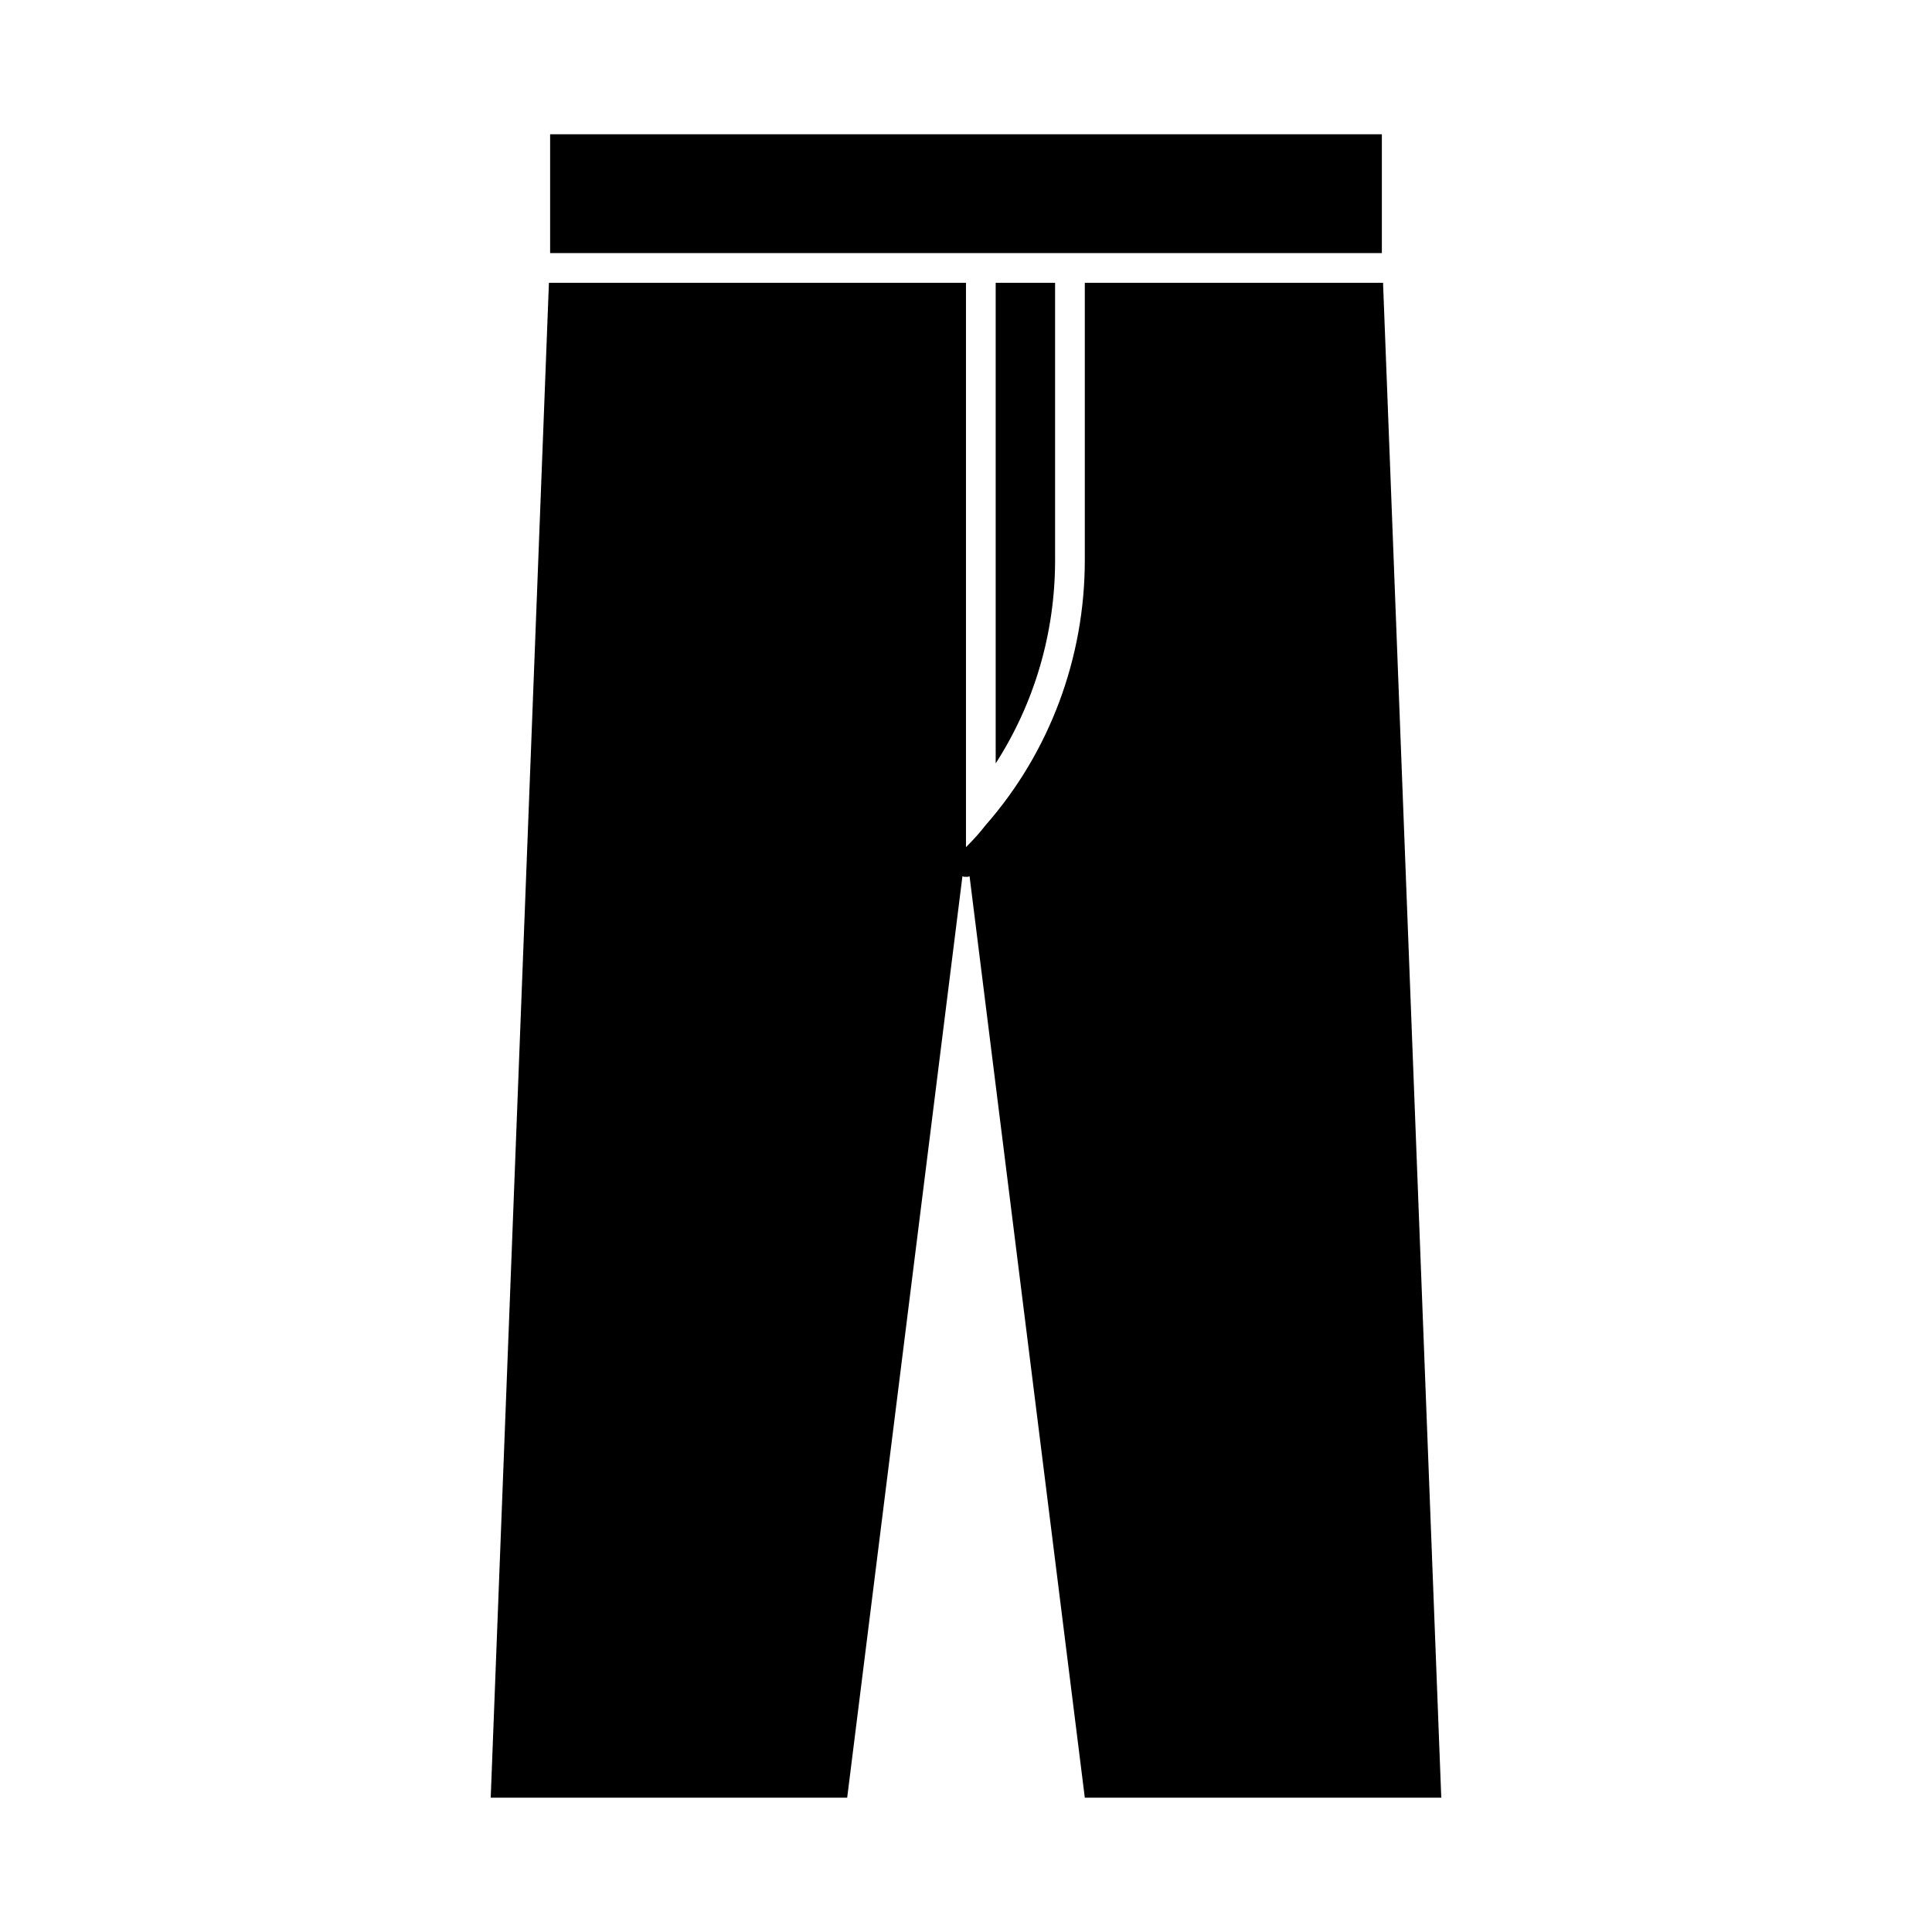
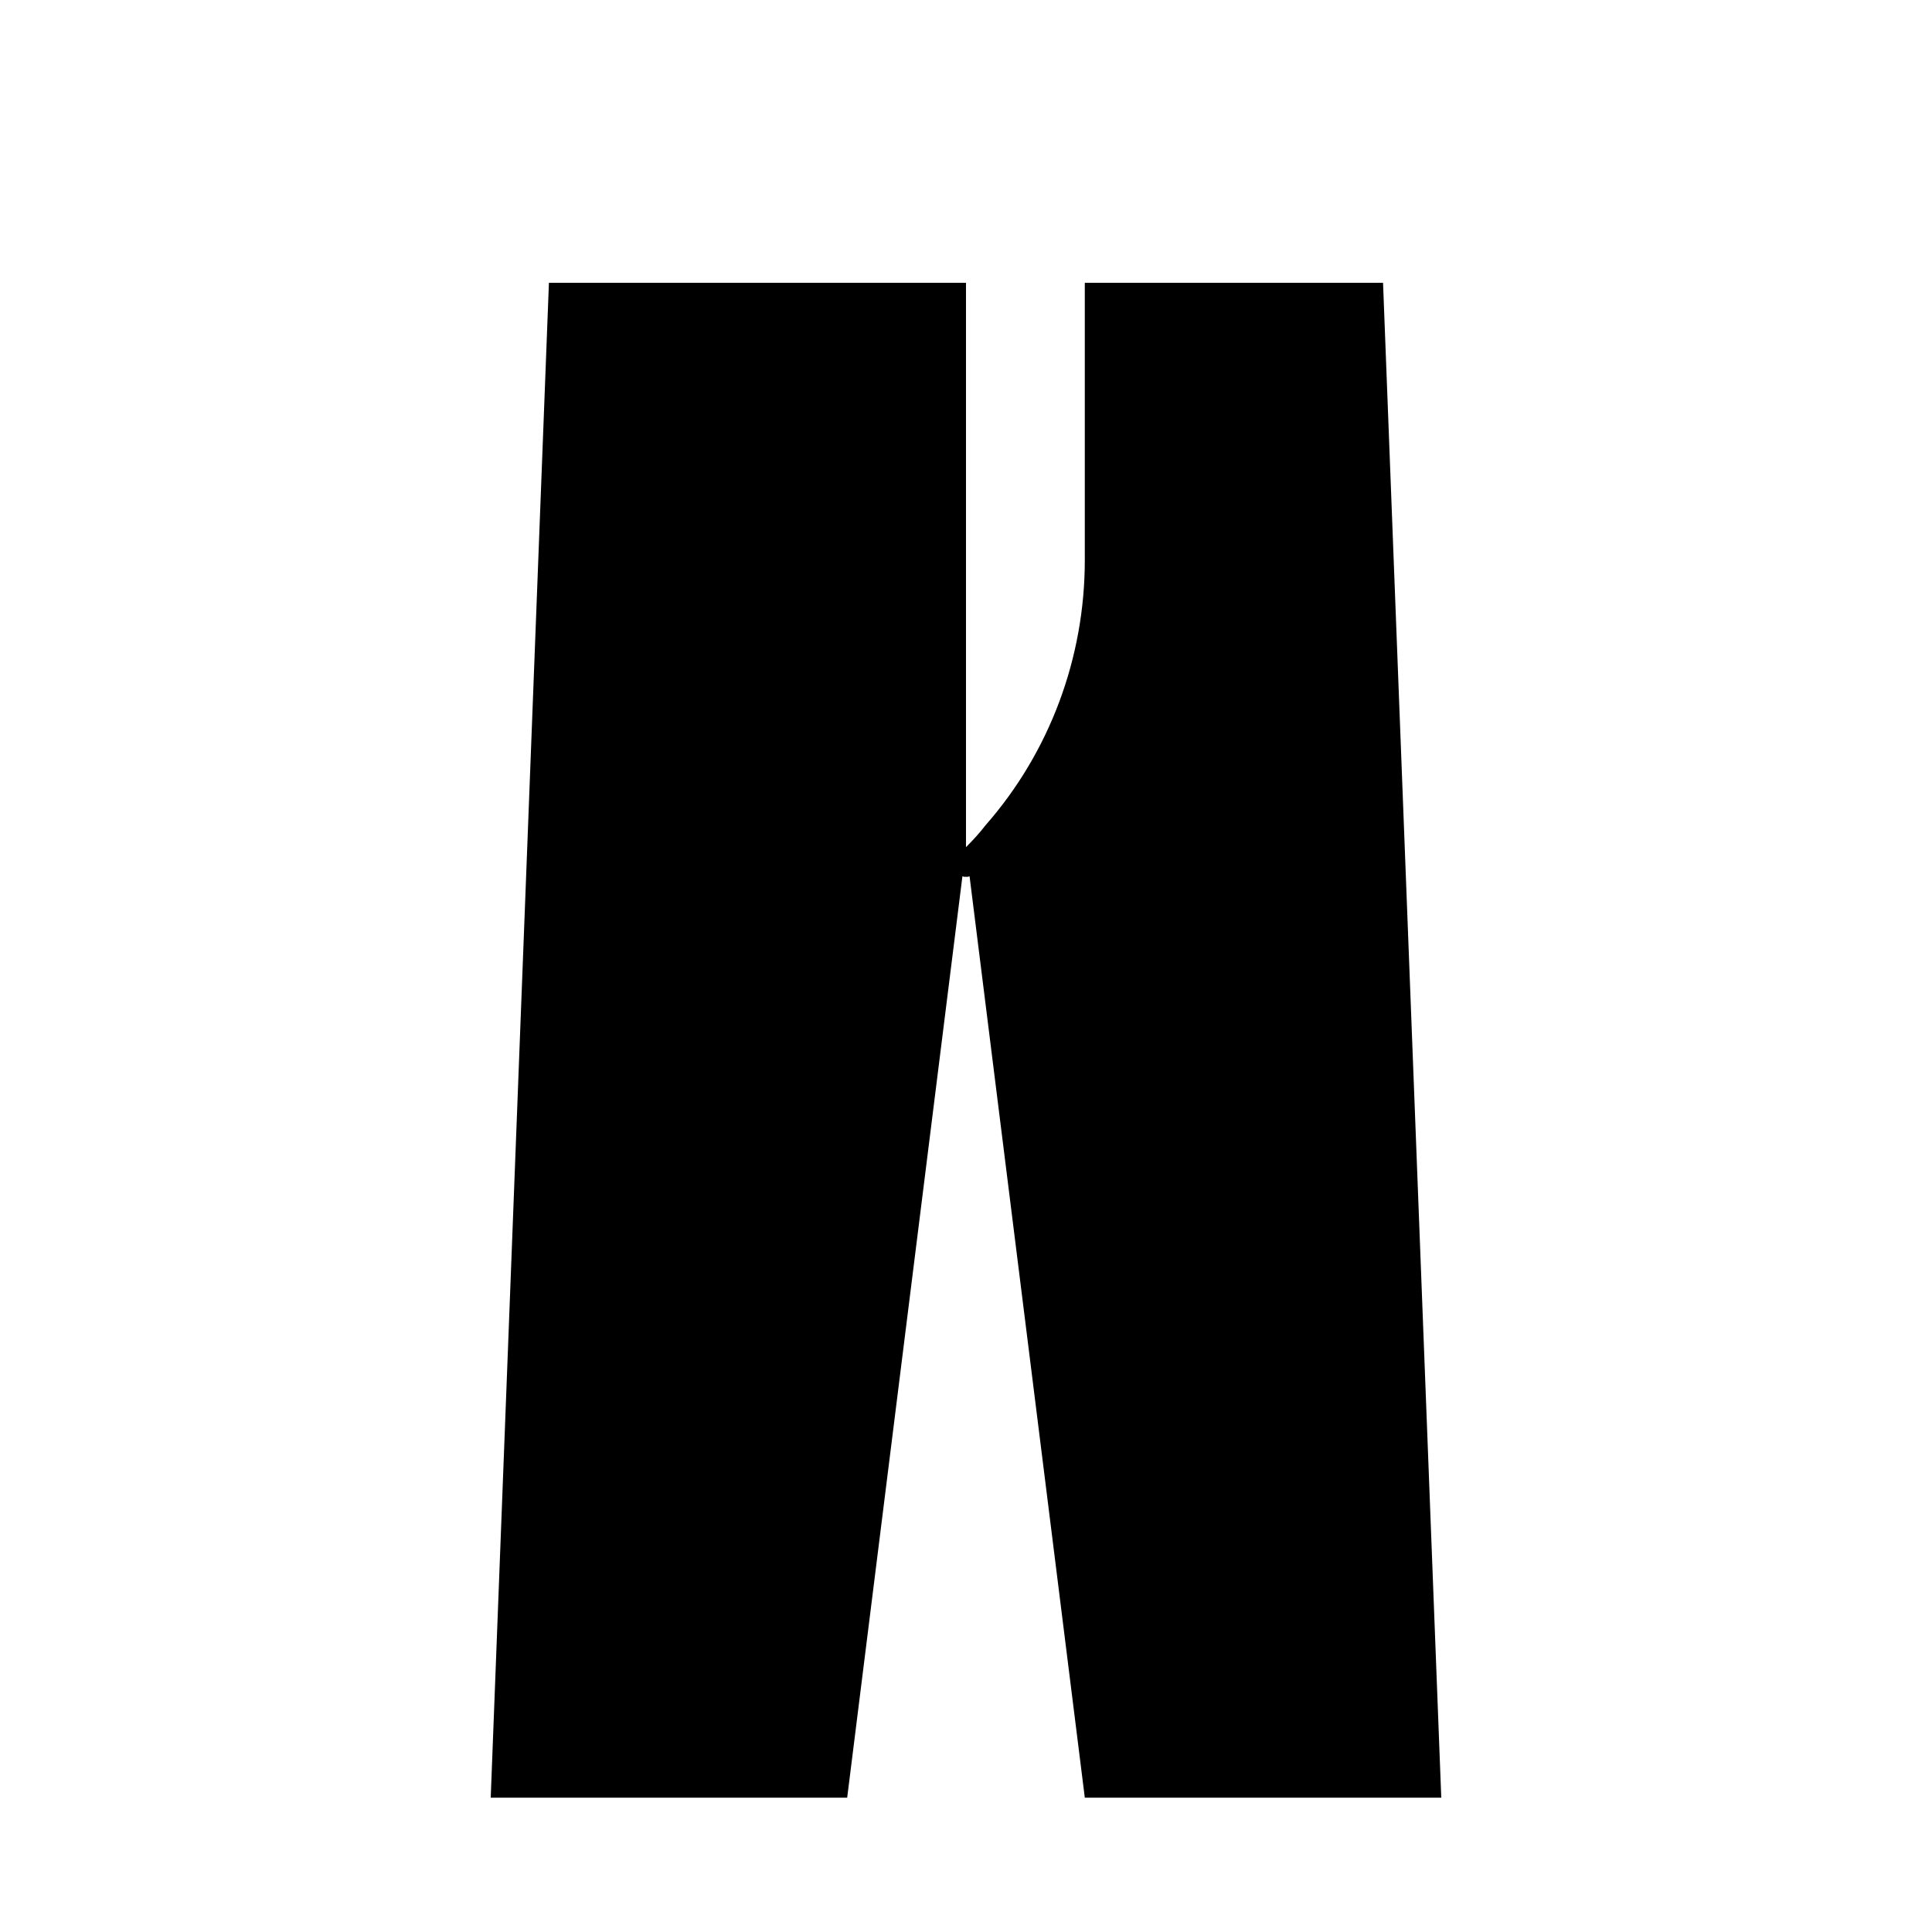
<svg xmlns="http://www.w3.org/2000/svg" fill="#000000" width="800px" height="800px" version="1.1" viewBox="144 144 512 512">
  <g>
    <path d="m510.52 218.94h-0.316-78.719v73.523c0 25.82-9.289 50.852-26.293 70.219-1.574 2.047-3.305 3.938-5.195 5.824v-149.57h-110.21-0.316l-15.426 401.47h94.465l30.543-244.19c0.316 0.156 0.629 0.156 0.945 0.156s0.629 0 0.945-0.156l30.543 244.19h94.465z" />
-     <path d="m423.61 292.46v-73.523h-15.742v127.37c10.234-15.902 15.742-34.48 15.742-53.848z" />
-     <path d="m439.36 211.07h70.848v-31.488h-220.42v31.488z" />
  </g>
</svg>